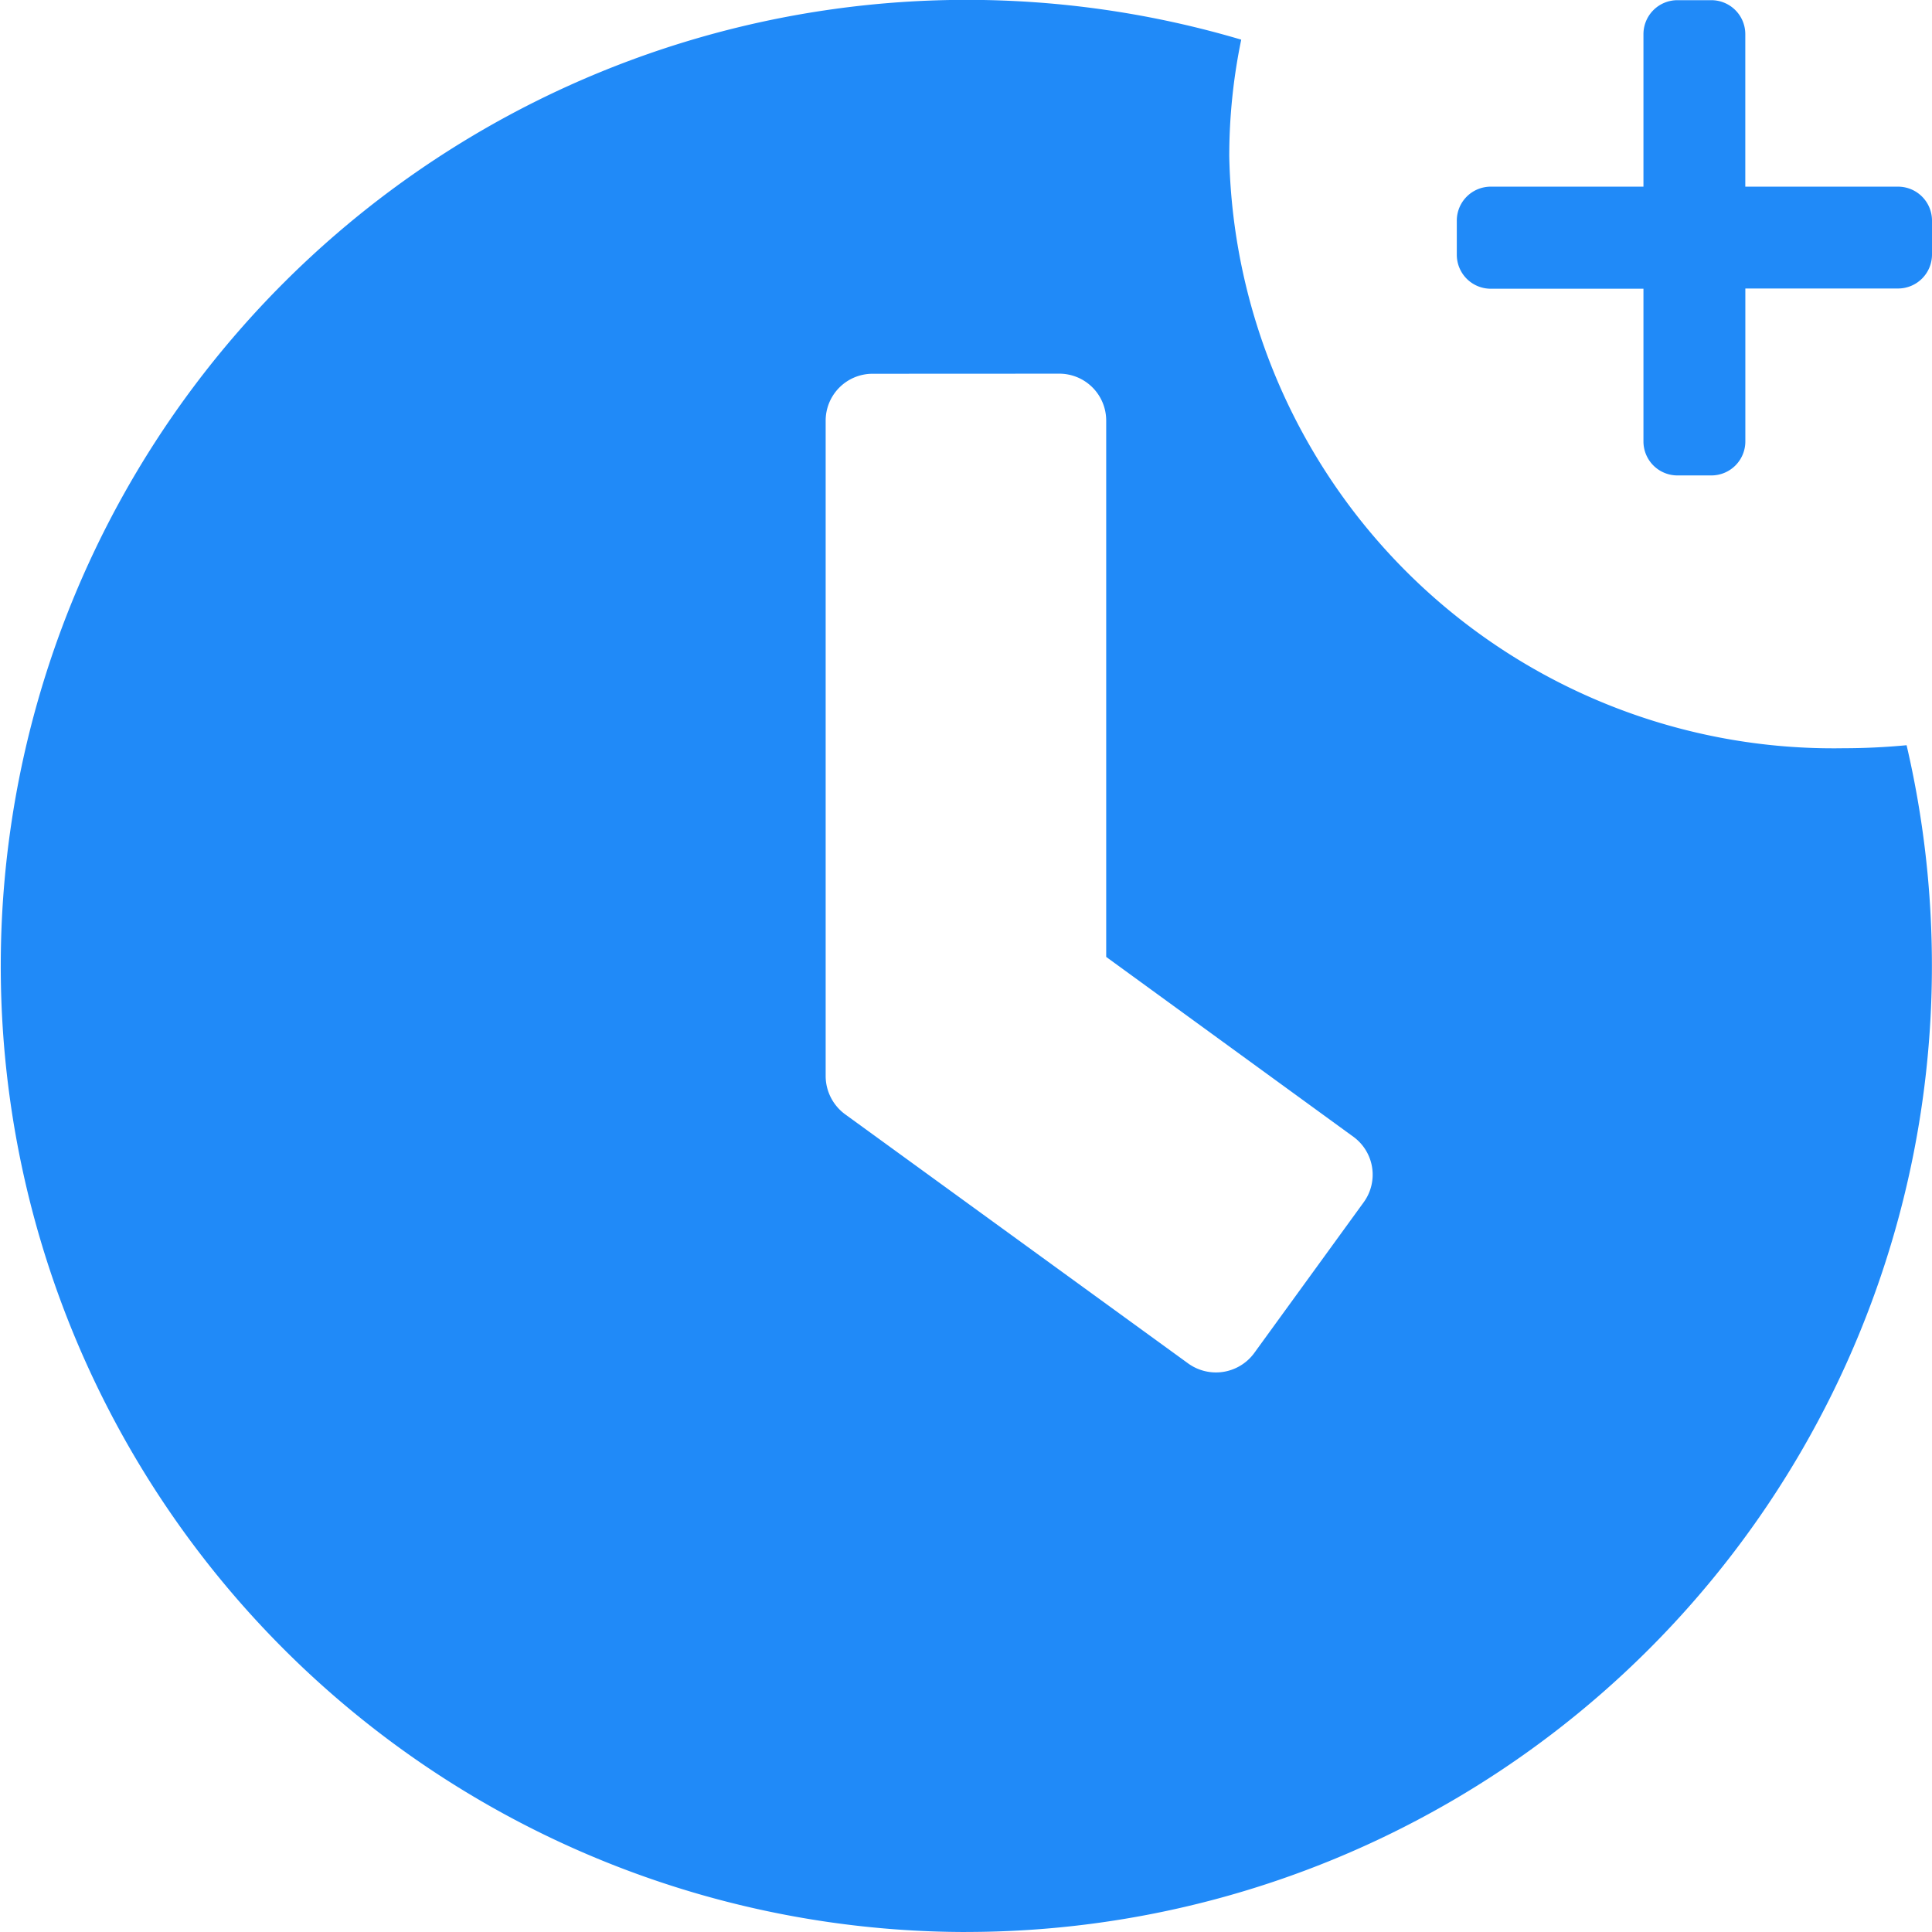
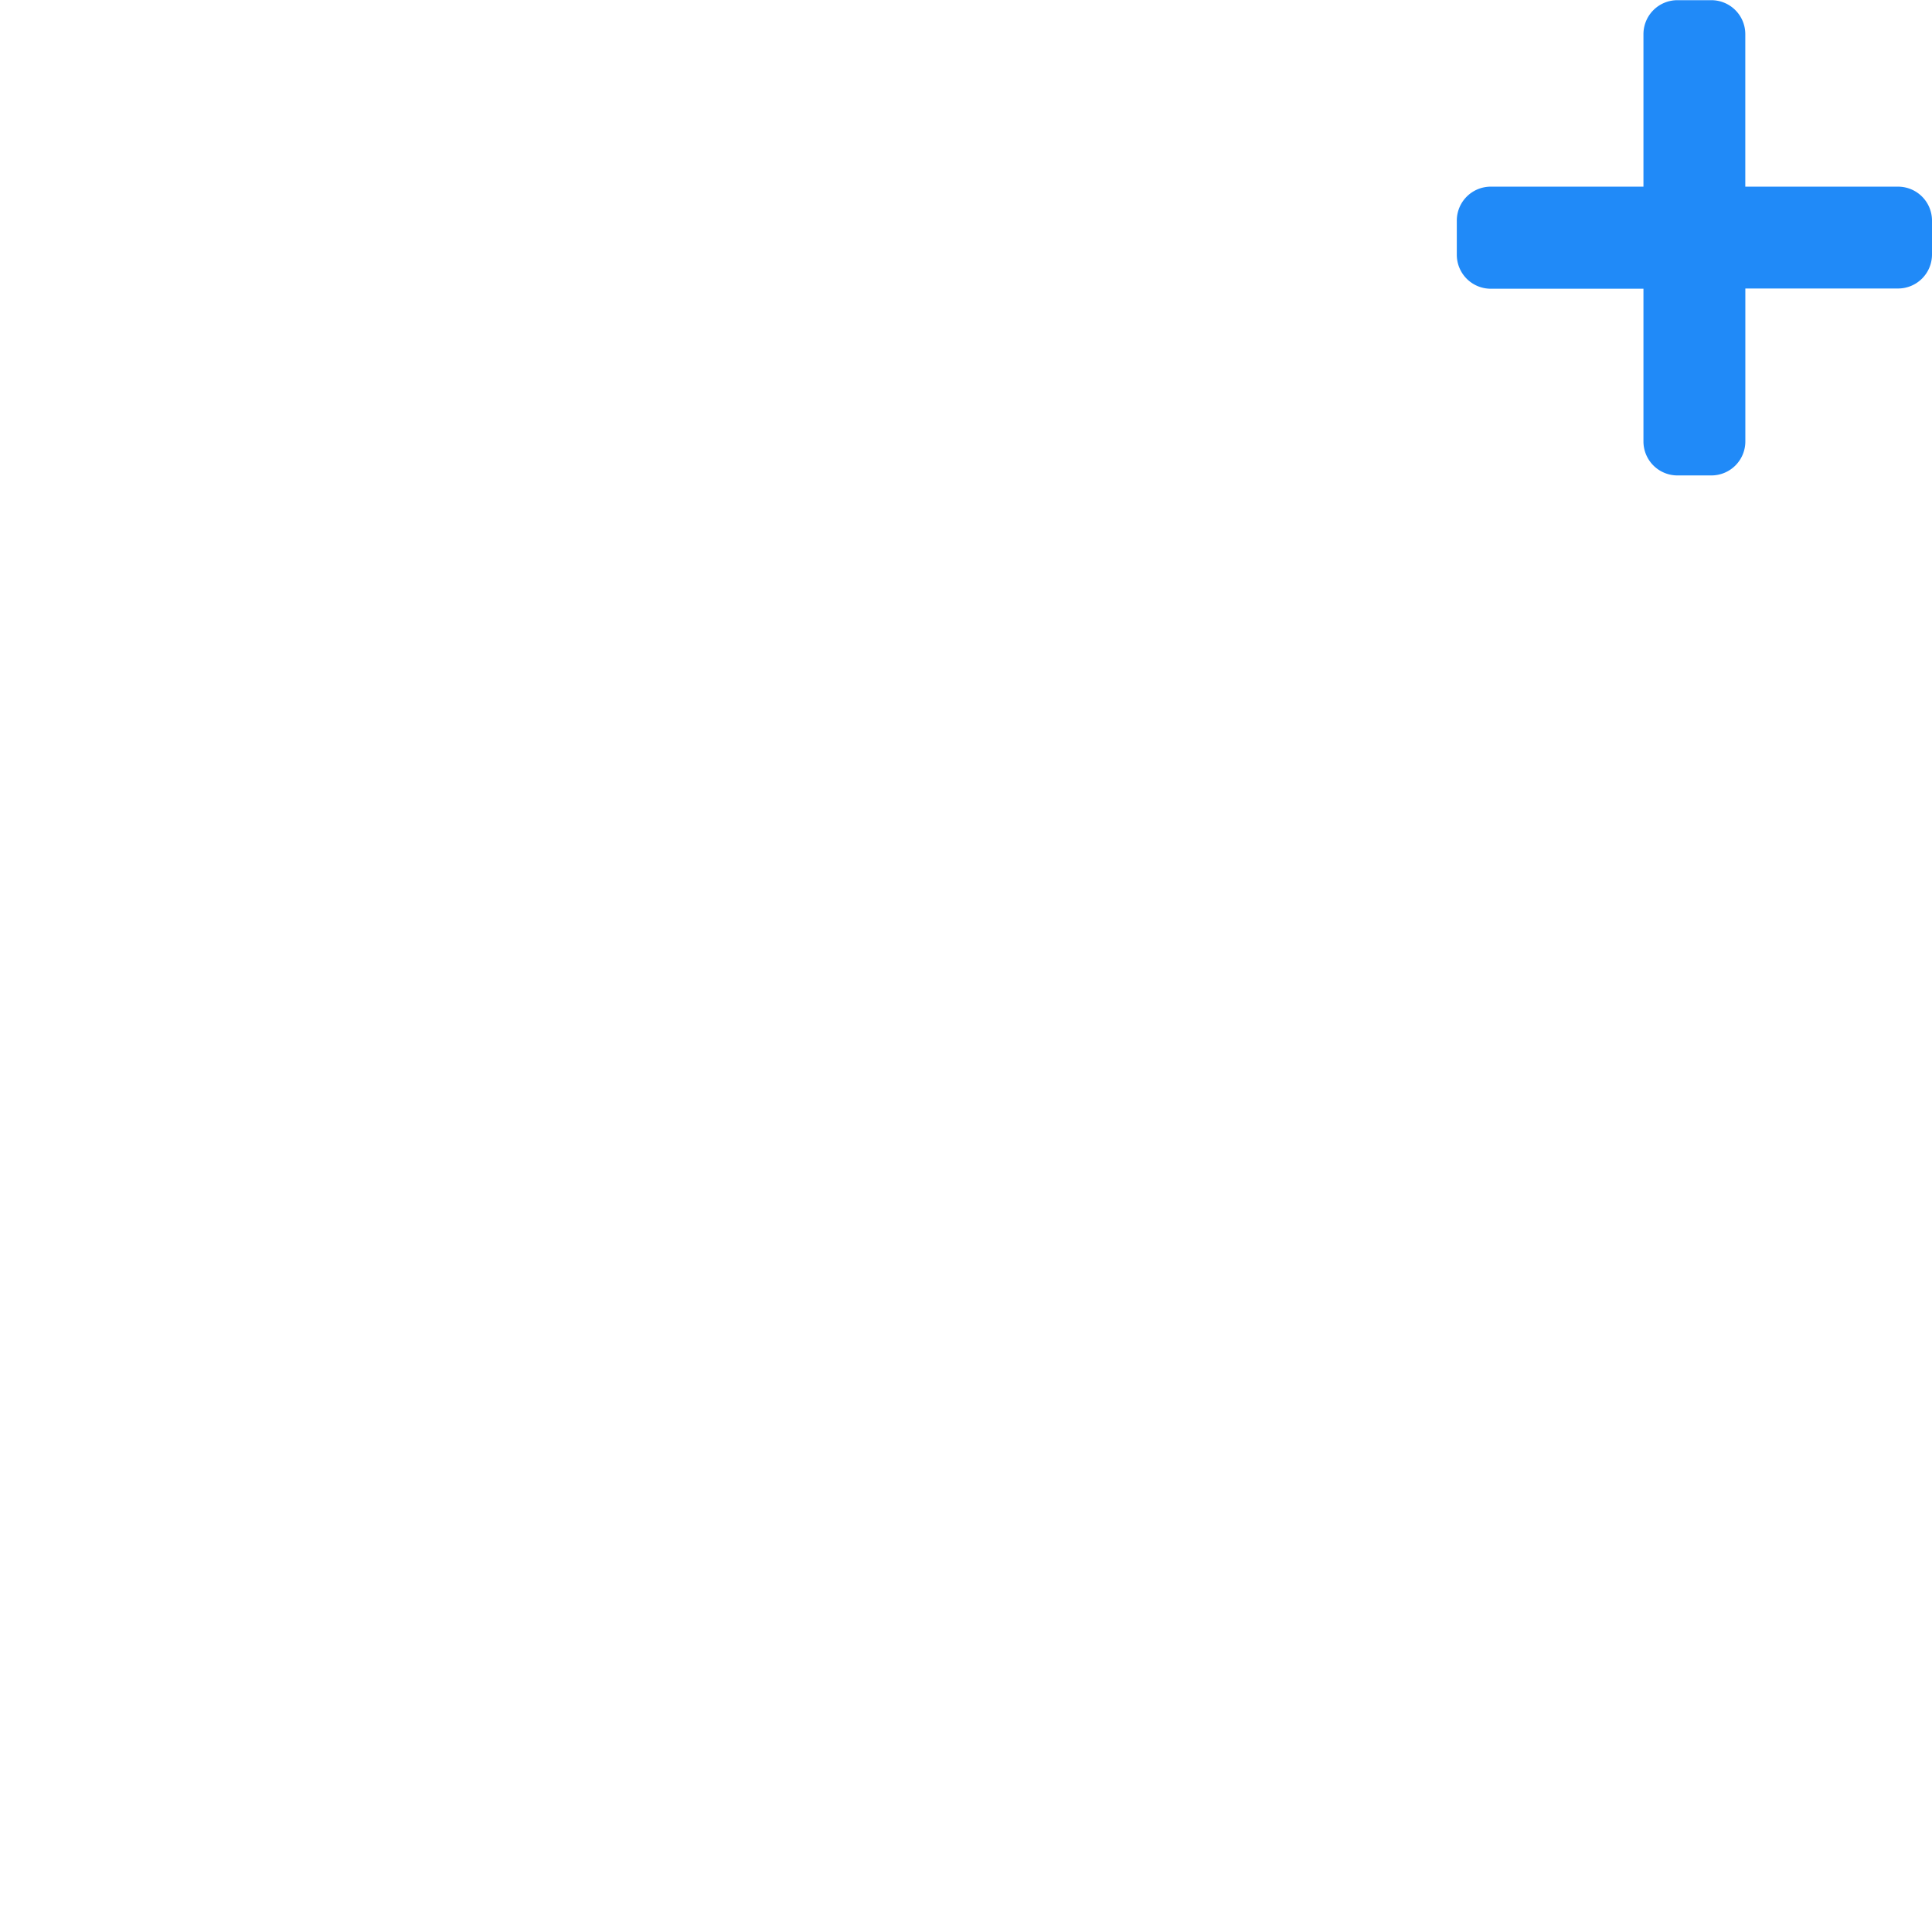
<svg xmlns="http://www.w3.org/2000/svg" width="42.437" height="42.439" viewBox="0 0 42.437 42.439">
  <defs>
    <style>.a{fill:#208af8;}</style>
  </defs>
  <g transform="translate(-916.001 -414.563)">
-     <path class="a" d="M12240.221,19260a21.22,21.22,0,1,1,6.044-41.566,12.625,12.625,0,0,0-.263,2.564,13.272,13.272,0,0,0,13.5,13c.438,0,.9-.021,1.378-.066a21.319,21.319,0,0,1,.556,4.846,21.214,21.214,0,0,1-21.215,21.221Zm-2.054-34.227a1.03,1.03,0,0,0-1.03,1.029v14.4a1.045,1.045,0,0,0,.421.832l7.545,5.48a1.042,1.042,0,0,0,1.44-.221l2.412-3.322a1.03,1.03,0,0,0-.223-1.436l-5.433-3.953V19226.8a1.03,1.03,0,0,0-1.029-1.029Z" transform="translate(-11303 -18803)" />
    <path class="a" d="M9.692,6.35H6.337V3a.746.746,0,0,0-.746-.746H4.846A.746.746,0,0,0,4.1,3V6.35H.746A.746.746,0,0,0,0,7.1v.746a.746.746,0,0,0,.746.746H4.1v3.355a.746.746,0,0,0,.746.746h.746a.746.746,0,0,0,.746-.746V8.587H9.692a.746.746,0,0,0,.746-.746V7.1A.746.746,0,0,0,9.692,6.35Z" transform="translate(948 412.313)" />
  </g>
</svg>